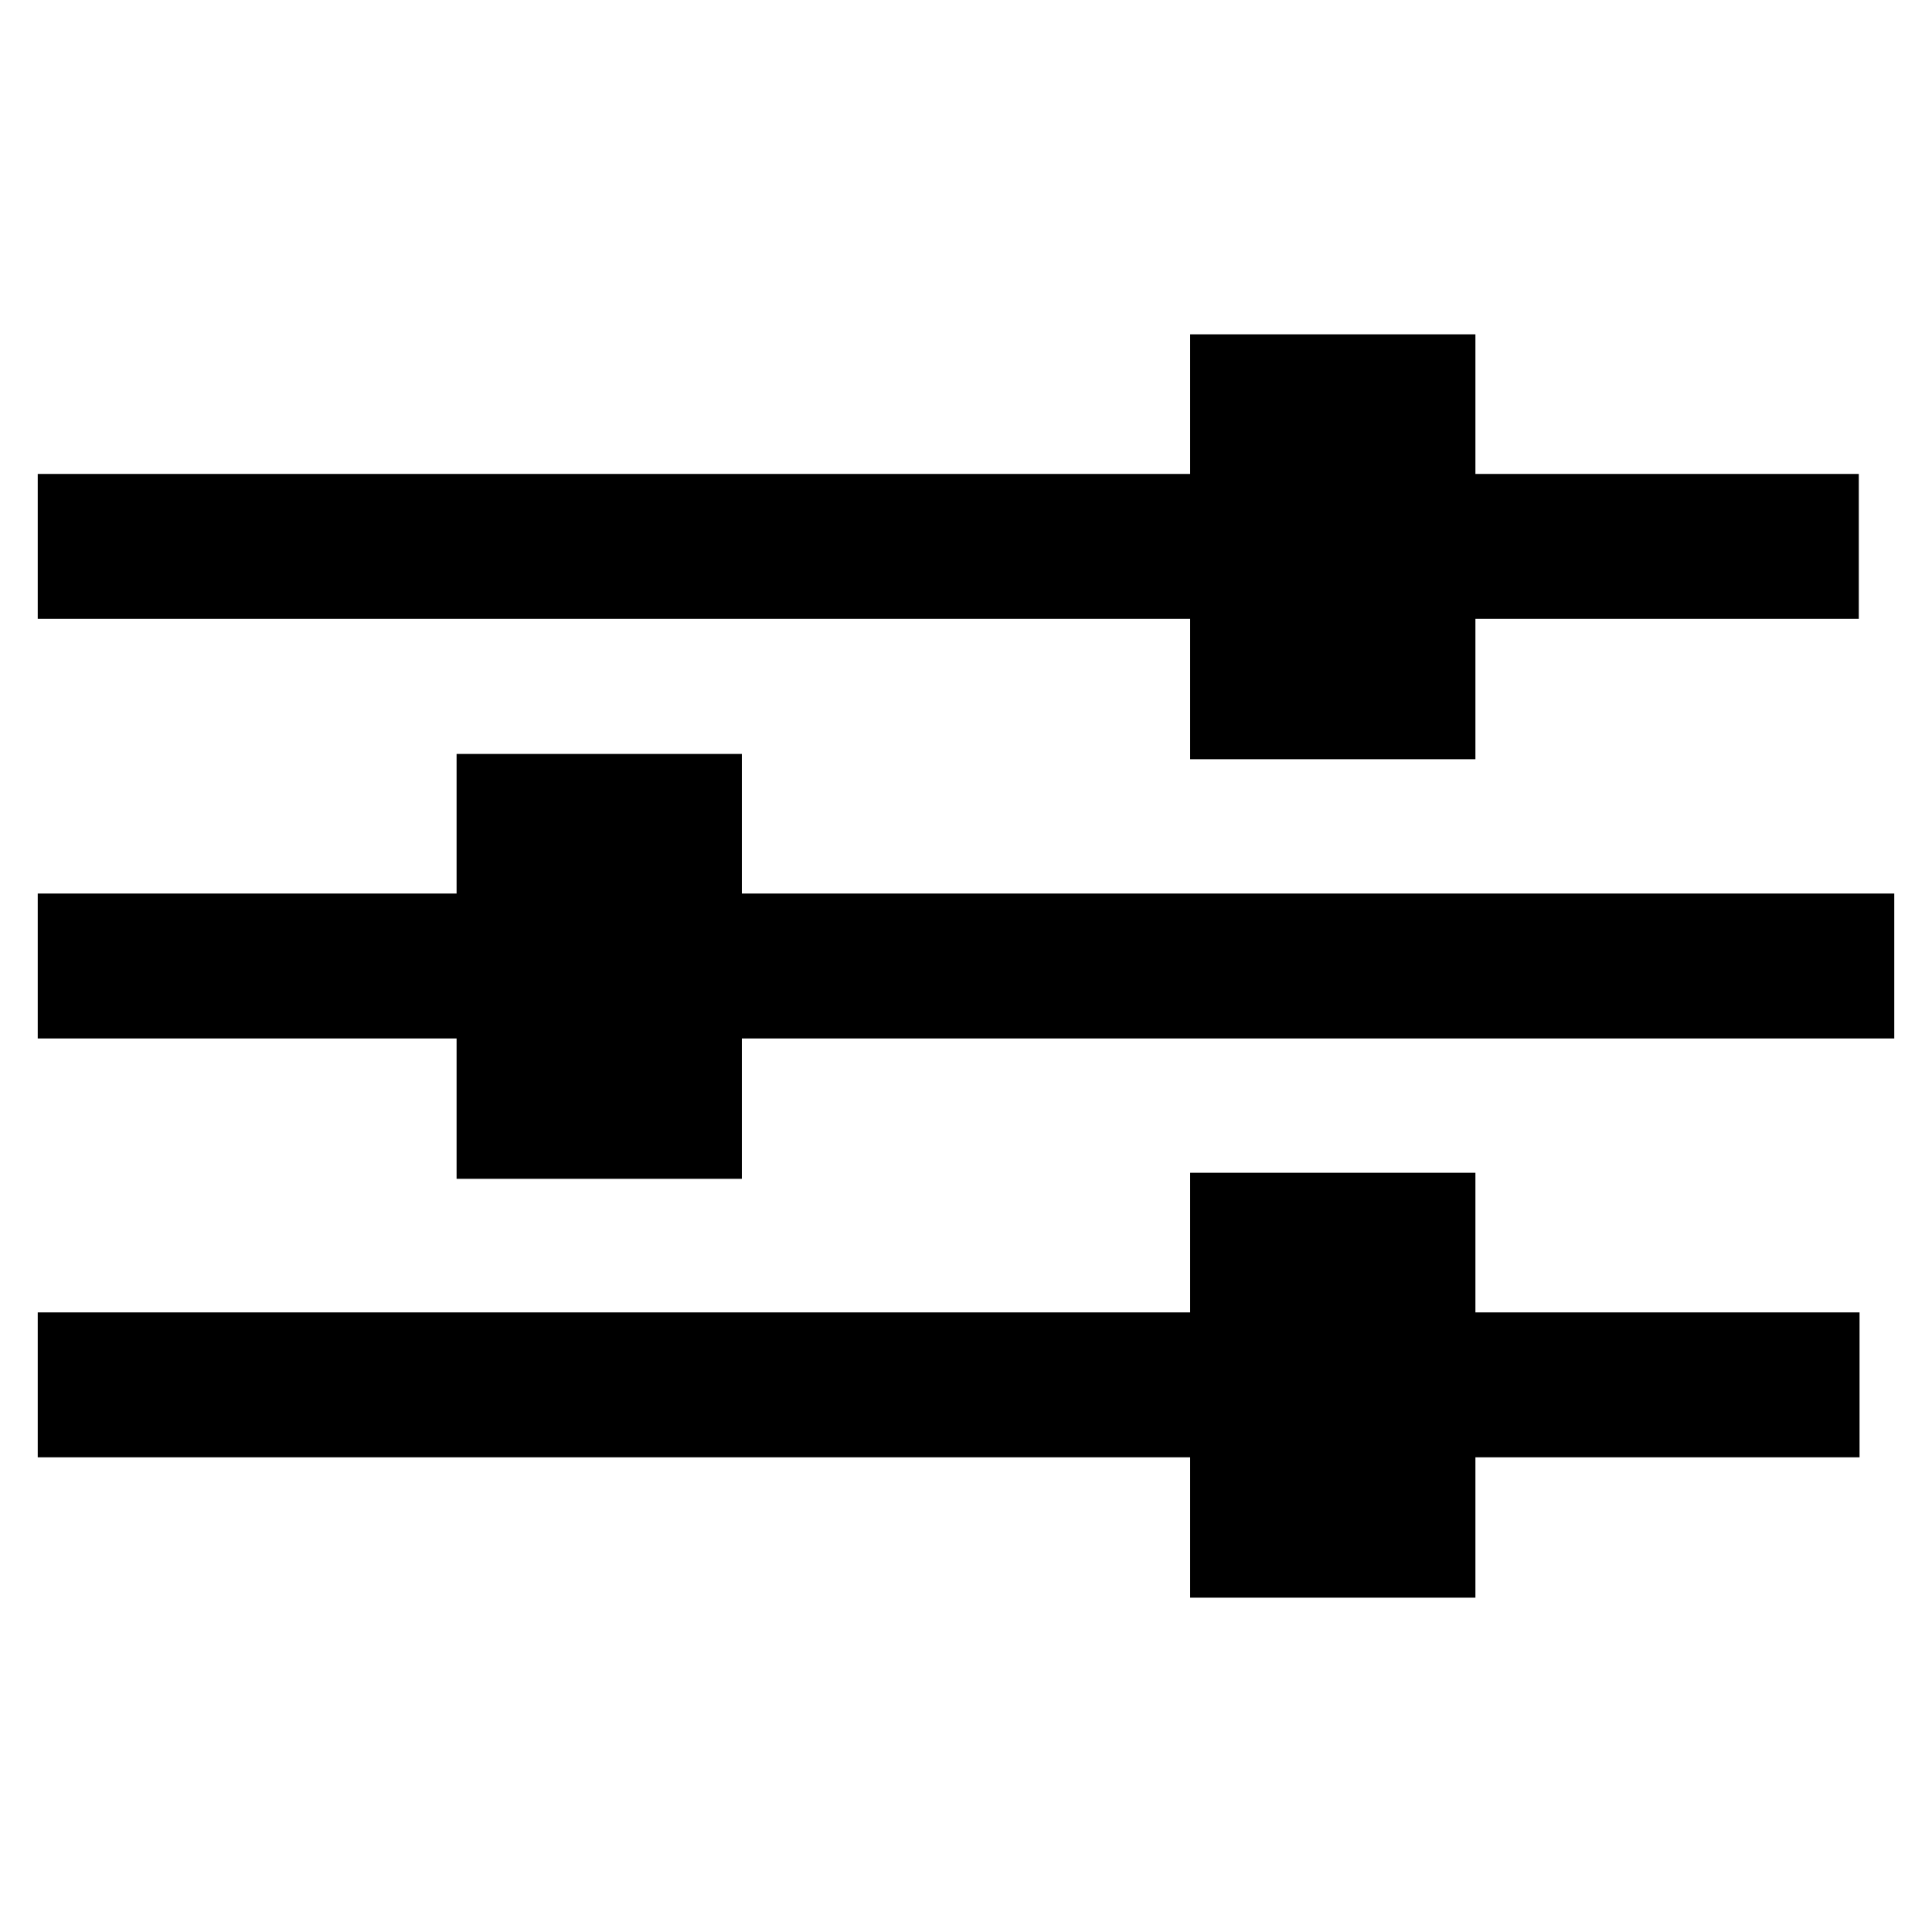
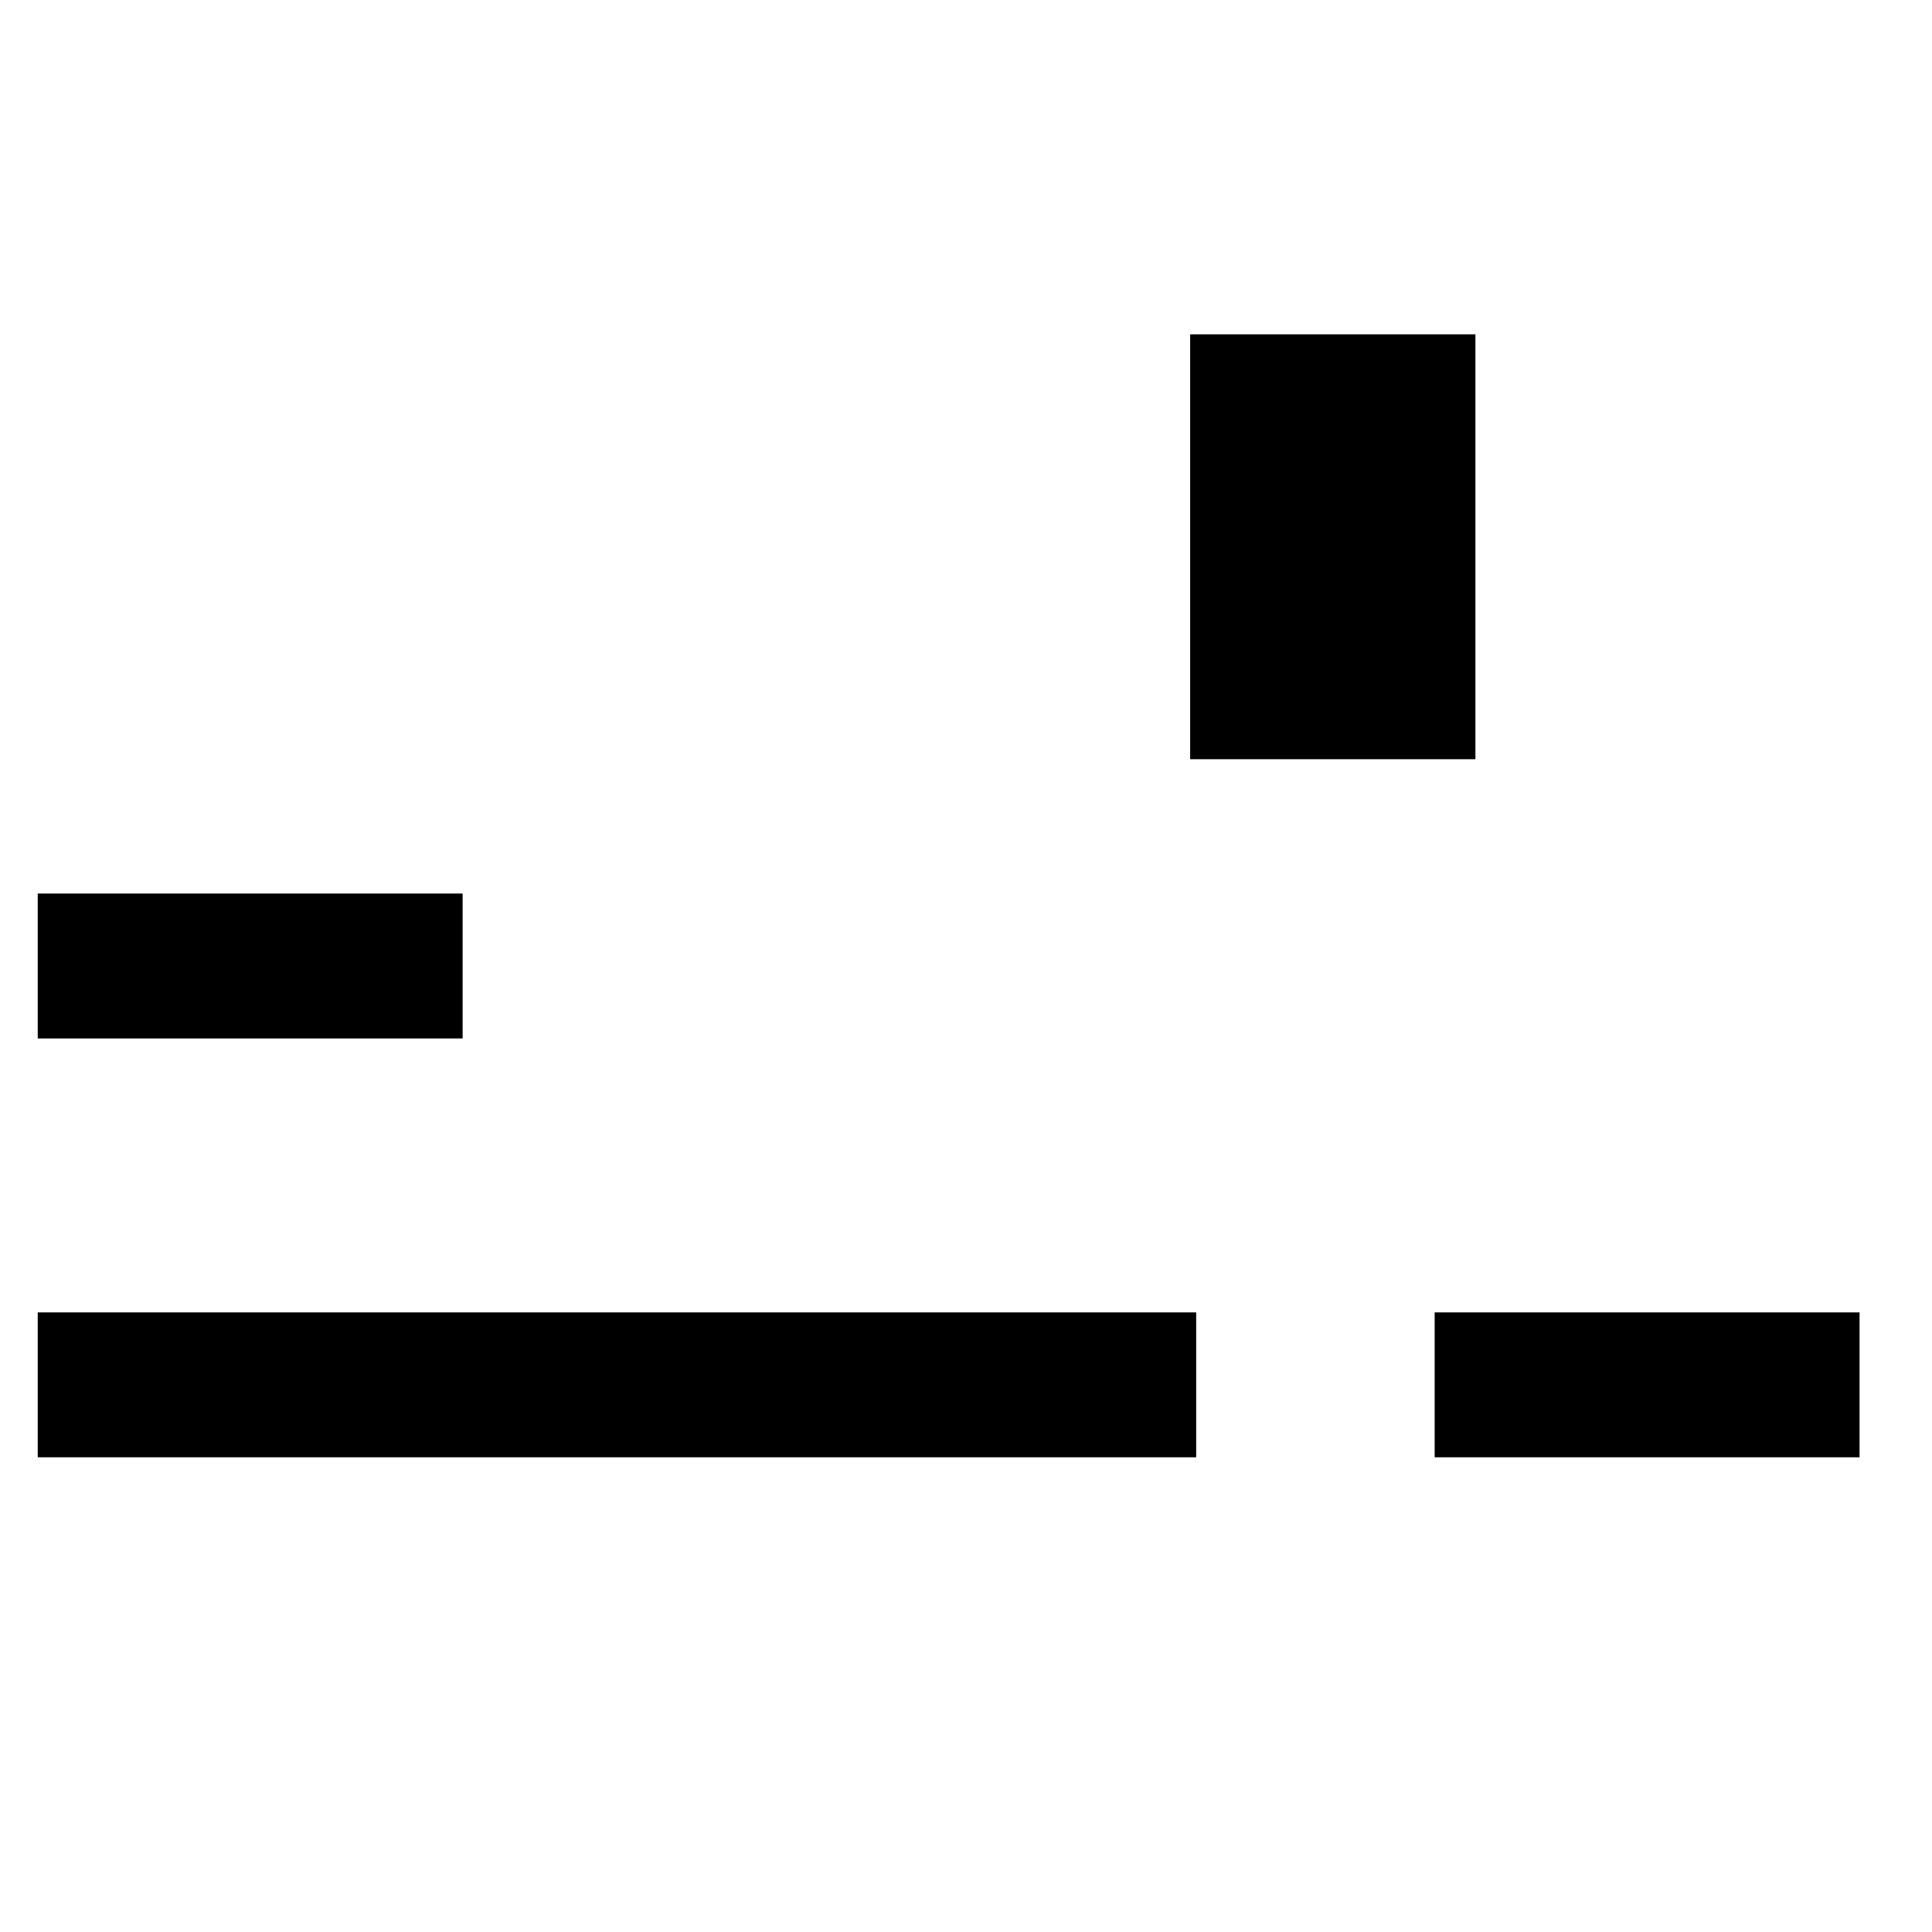
<svg xmlns="http://www.w3.org/2000/svg" version="1.1" x="0px" y="0px" viewBox="0 0 256 256" enable-background="new 0 0 256 256" xml:space="preserve">
  <g>
    <g>
-       <path stroke-width="10" fill-opacity="0" stroke="#000000" d="M162.7,160.4v46.3h27.8v-46.3H162.7z M181.2,197.4H172v-18.5h9.2V197.4z M181.2,174.3H172v-4.6h9.2V174.3z" />
-       <path stroke-width="10" fill-opacity="0" stroke="#000000" d="M65.5,104.9v46.3h27.8v-46.3H65.5z M84.1,141.9h-9.3v-18.5H84L84.1,141.9L84.1,141.9z M84.1,118.8h-9.3v-4.6H84L84.1,118.8L84.1,118.8z" />
      <path stroke-width="10" fill-opacity="0" stroke="#000000" d="M162.7,49.3v46.3h27.8V49.3H162.7z M181.2,86.4H172V67.8h9.2V86.4z M181.2,63.2H172v-4.6h9.2V63.2z" />
-       <path stroke-width="10" fill-opacity="0" stroke="#000000" d="M10,67.8h143.5v9.2H10V67.8L10,67.8z" />
-       <path stroke-width="10" fill-opacity="0" stroke="#000000" d="M102.5,123.4H246v9.2H102.5V123.4L102.5,123.4z" />
      <path stroke-width="10" fill-opacity="0" stroke="#000000" d="M10,178.9h143.5v9.2H10V178.9z" />
-       <path stroke-width="10" fill-opacity="0" stroke="#000000" d="M199.7,67.8h41.6v9.2h-41.6V67.8L199.7,67.8z" />
      <path stroke-width="10" fill-opacity="0" stroke="#000000" d="M10,123.4h46.3v9.2H10V123.4L10,123.4z" />
      <path stroke-width="10" fill-opacity="0" stroke="#000000" d="M195.1,178.9h46.3v9.2h-46.3V178.9z" />
    </g>
  </g>
</svg>